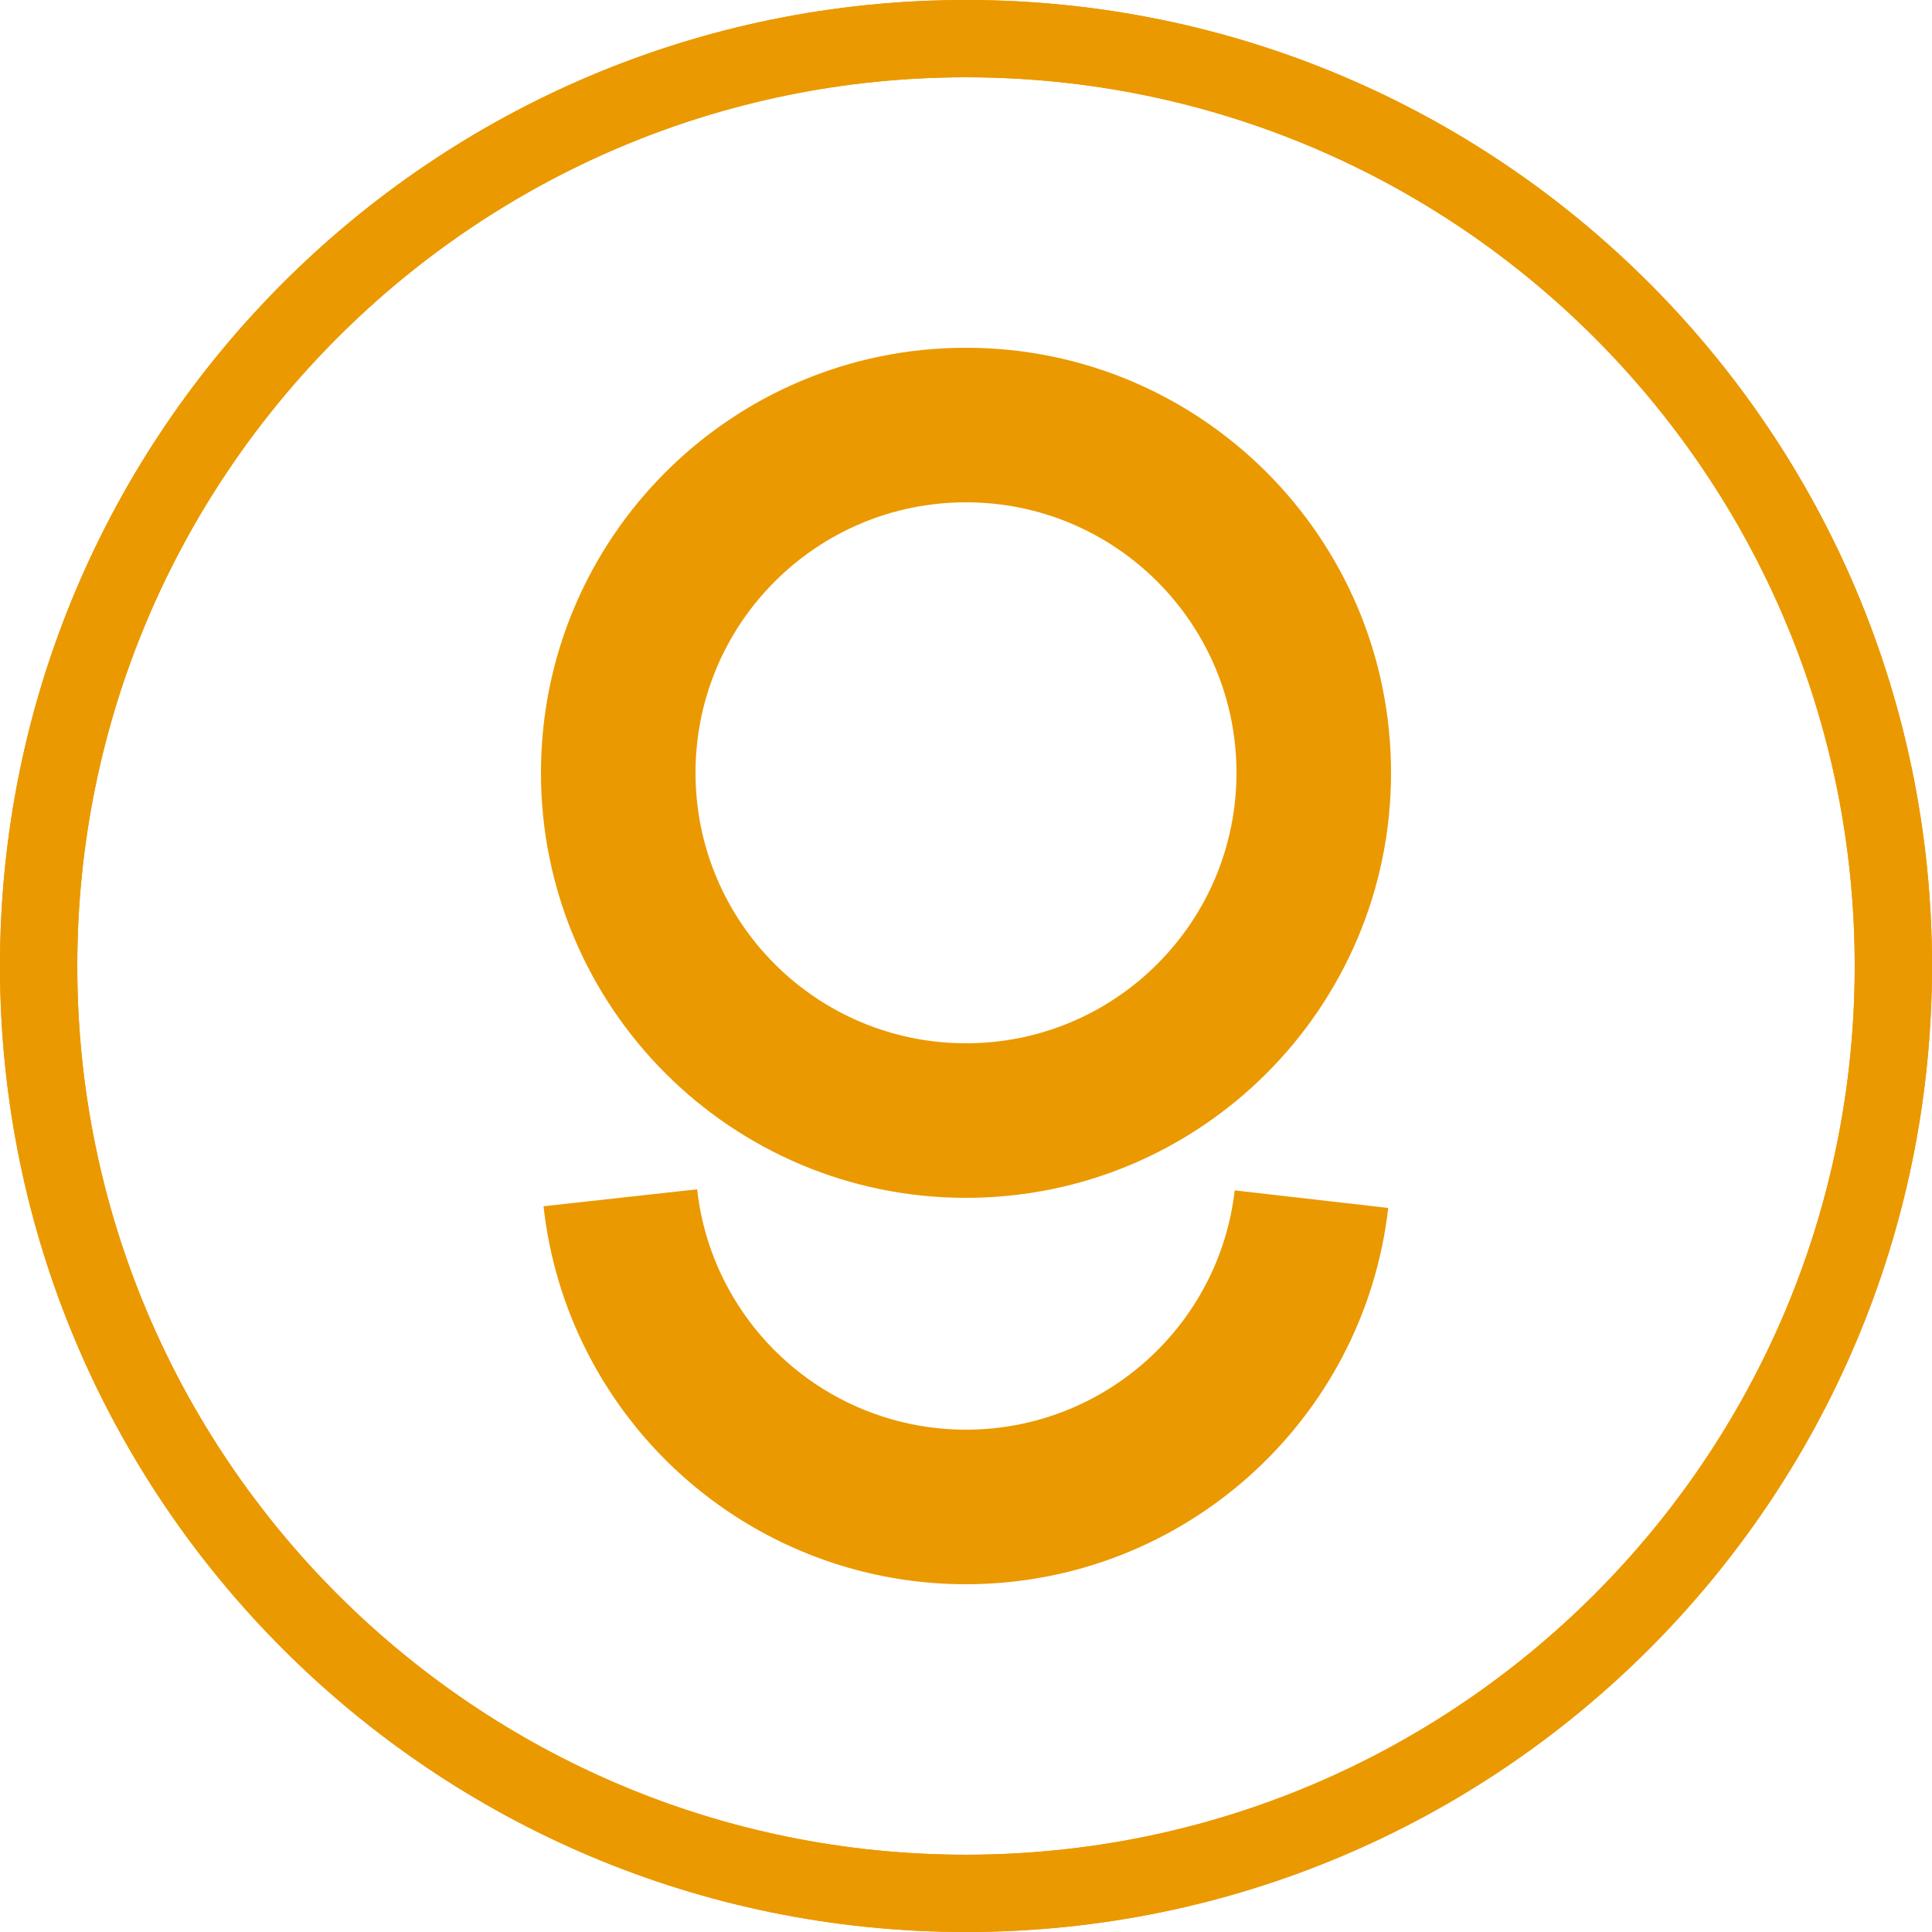
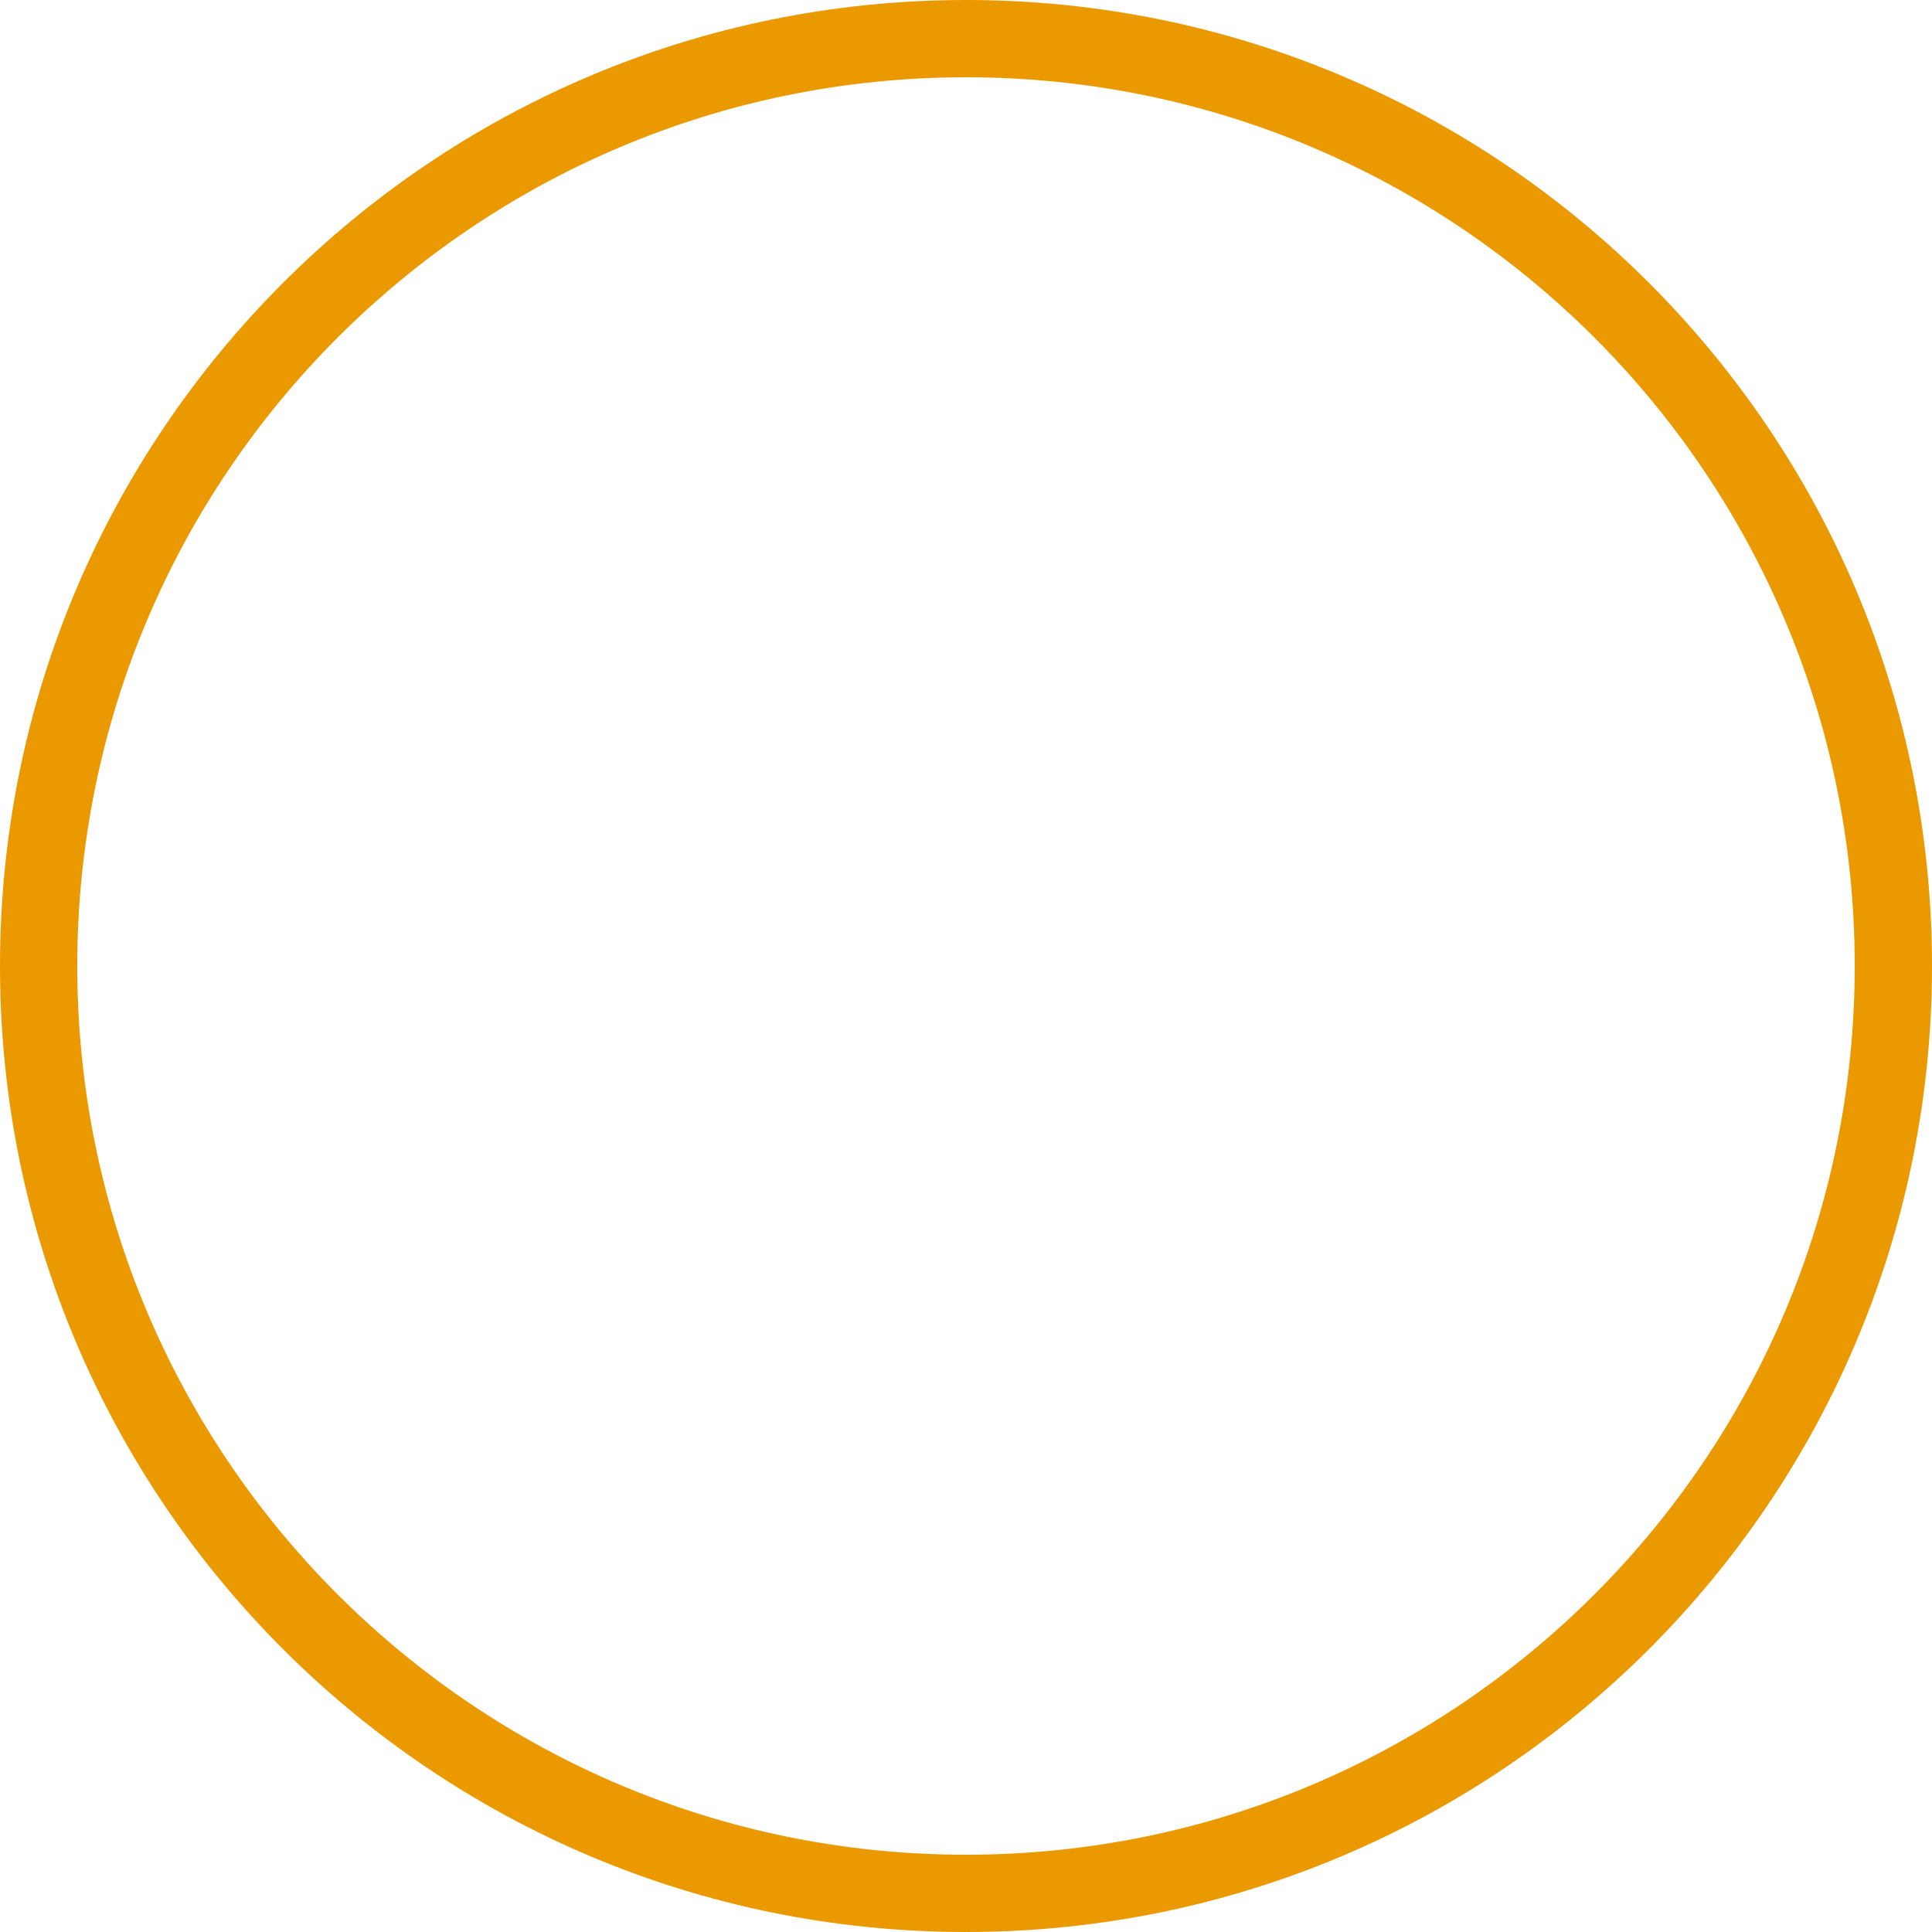
<svg xmlns="http://www.w3.org/2000/svg" width="64" height="64" viewBox="0 0 64 64" fill="none">
  <g clip-path="url(#clip0_1_9)">
    <path fill-rule="evenodd" clip-rule="evenodd" d="M64 32C64 14.327 49.673 0 32 0C14.327 0 0 14.327 0 32C0 49.673 14.327 64 32 64C49.673 64 64 49.673 64 32ZM61.44 32C61.44 15.741 48.259 2.56 32 2.56C15.741 2.56 2.56 15.741 2.56 32C2.56 48.259 15.741 61.44 32 61.44C48.259 61.44 61.44 48.259 61.44 32Z" fill="#EB9900" />
-     <path fill-rule="evenodd" clip-rule="evenodd" d="M64 32C64 14.327 49.673 0 32 0C14.327 0 0 14.327 0 32C0 49.673 14.327 64 32 64C49.673 64 64 49.673 64 32ZM61.44 32C61.44 15.741 48.259 2.56 32 2.56C15.741 2.56 2.56 15.741 2.56 32C2.56 48.259 15.741 61.44 32 61.44C48.259 61.44 61.44 48.259 61.44 32Z" fill="#EB9900" />
-     <path fill-rule="evenodd" clip-rule="evenodd" d="M32 11.52C39.776 11.52 46.08 17.824 46.08 25.6C46.08 33.376 39.776 39.68 32 39.68C24.224 39.68 17.92 33.376 17.92 25.6C17.92 17.824 24.224 11.52 32 11.52ZM23.094 39.397C23.212 40.464 23.518 41.488 23.996 42.434C25.51 45.431 28.582 47.36 31.999 47.36C36.564 47.36 40.386 43.927 40.901 39.433L45.987 40.015C45.178 47.088 39.173 52.48 31.999 52.48C26.631 52.48 21.803 49.448 19.426 44.743C18.673 43.253 18.19 41.637 18.005 39.959L23.094 39.397ZM23.04 25.6C23.04 20.651 27.052 16.64 32 16.64C36.949 16.64 40.96 20.651 40.96 25.6C40.96 30.549 36.949 34.56 32 34.56C27.052 34.56 23.04 30.549 23.04 25.6Z" fill="#EB9900" />
  </g>
  <defs>
    <clipPath id="clip0_1_9">
      <rect width="64" height="64" fill="white" />
    </clipPath>
  </defs>
</svg>